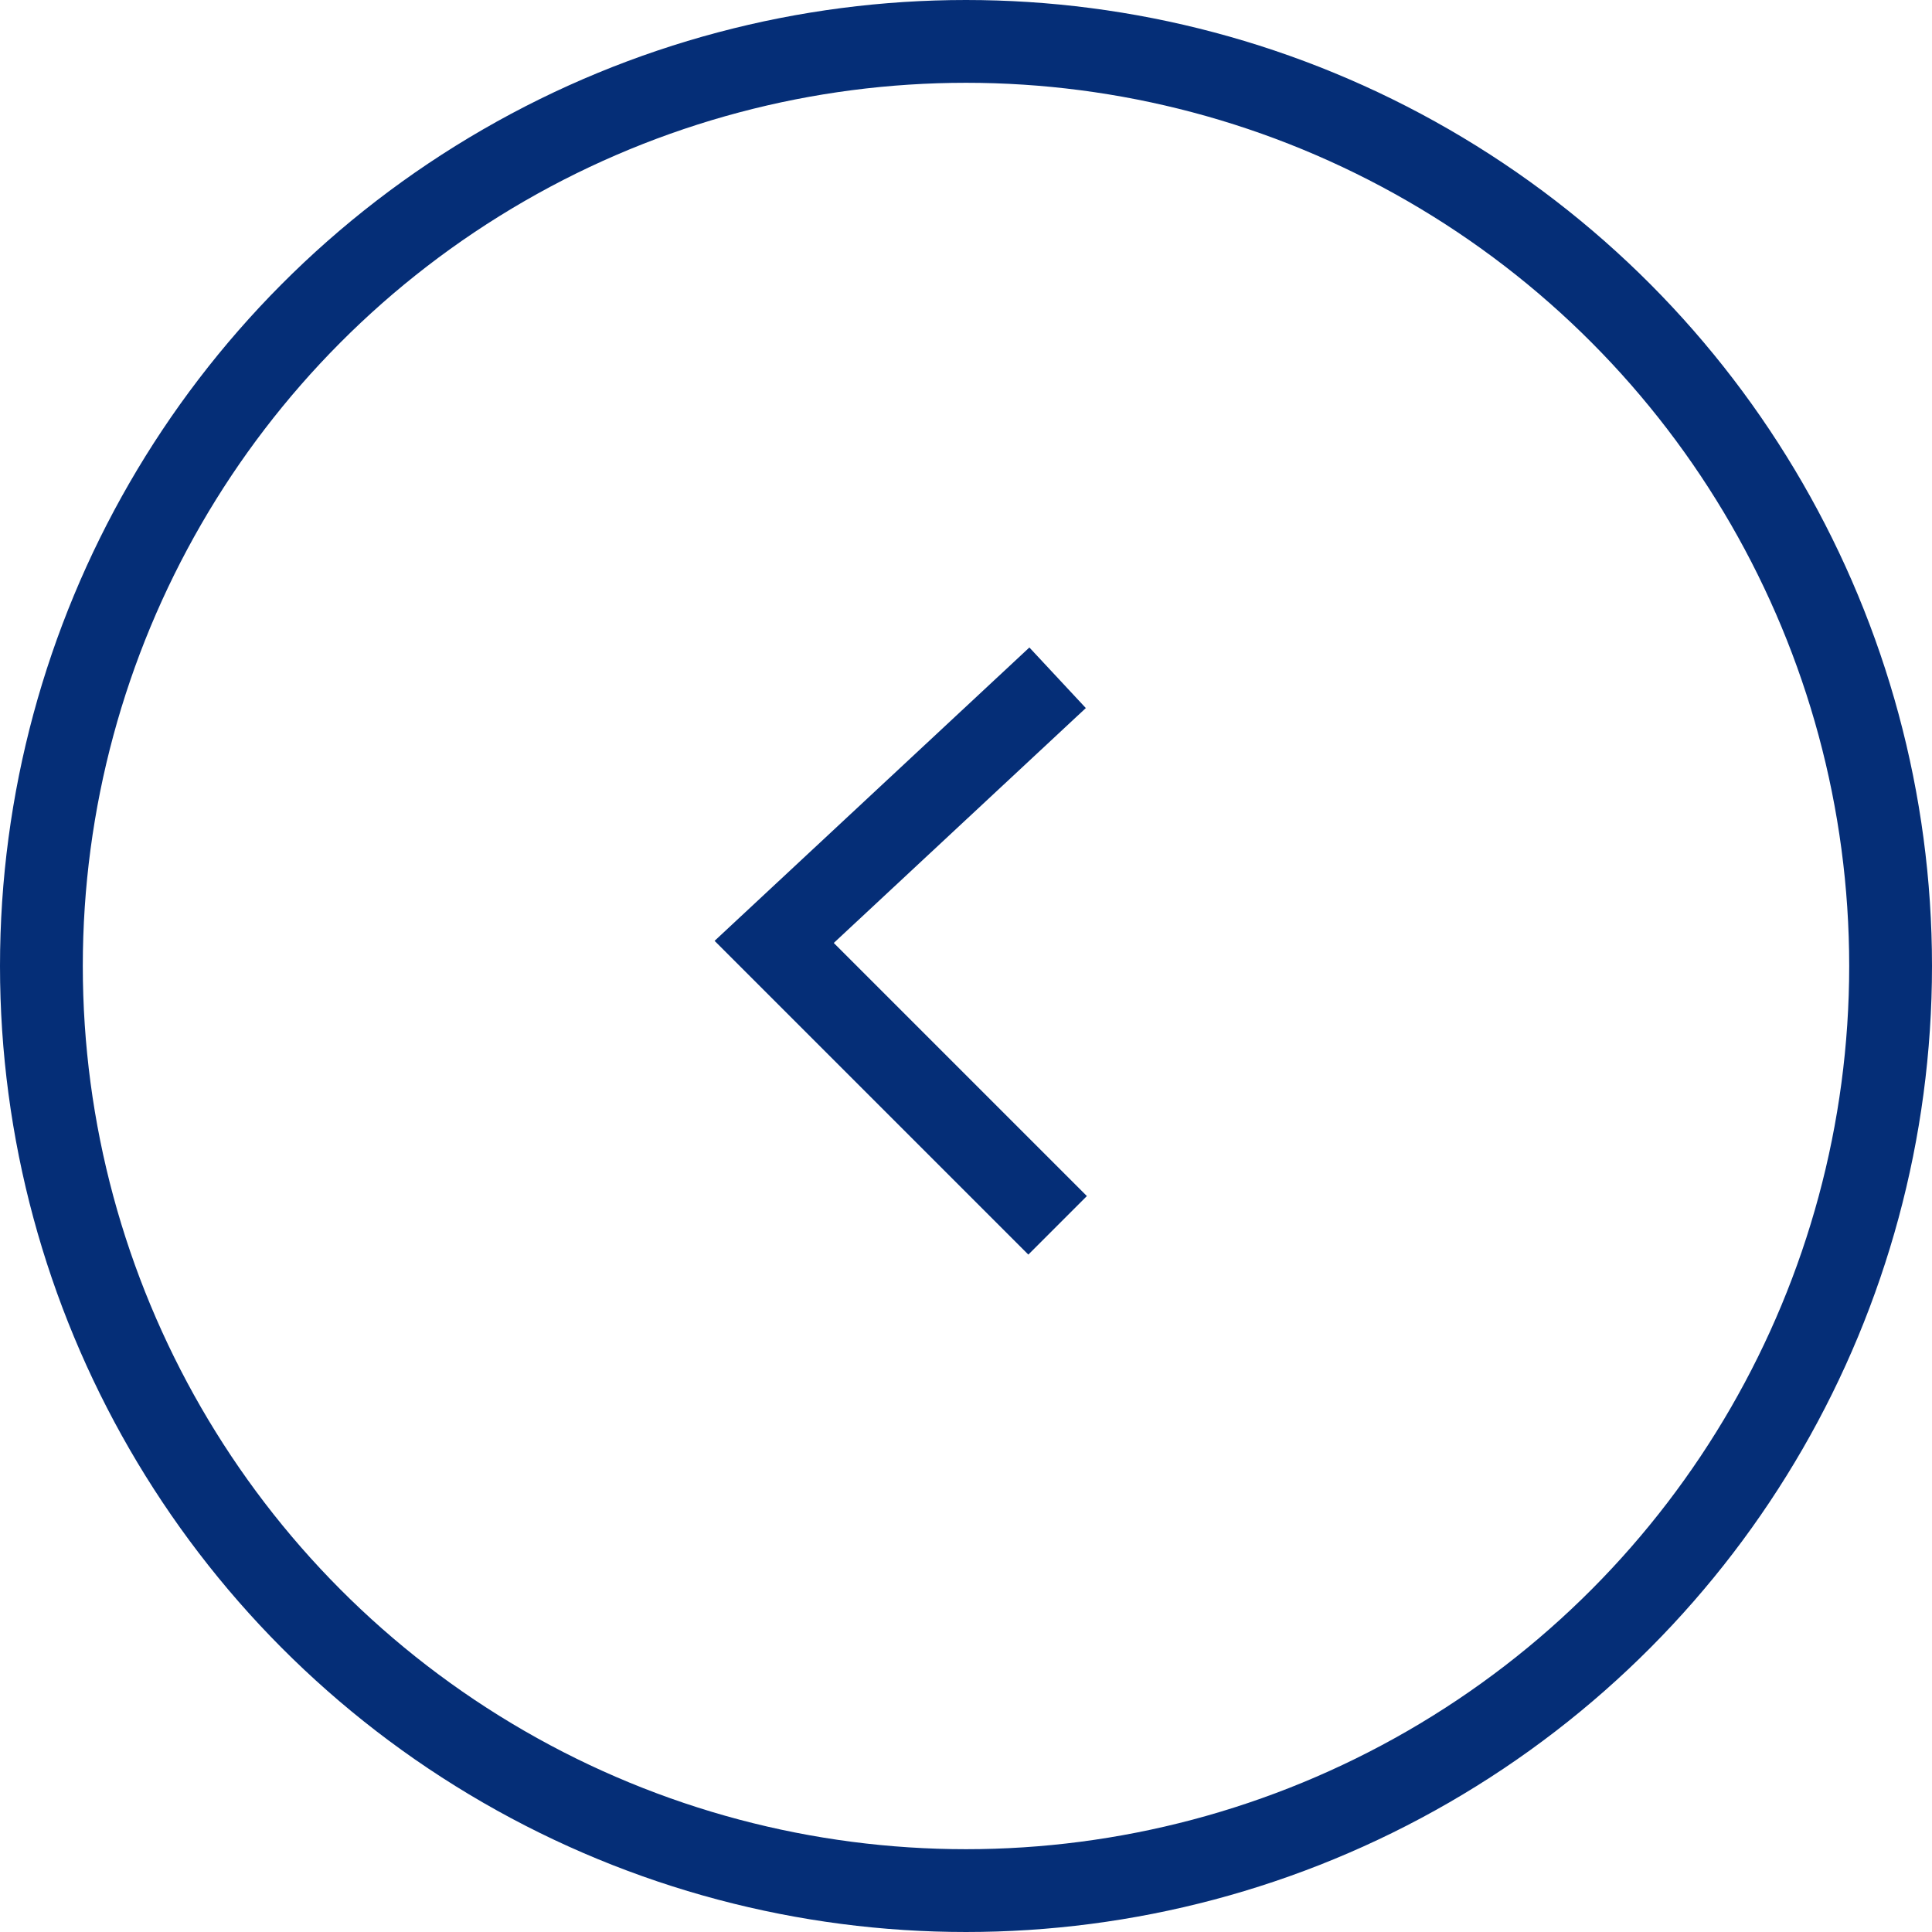
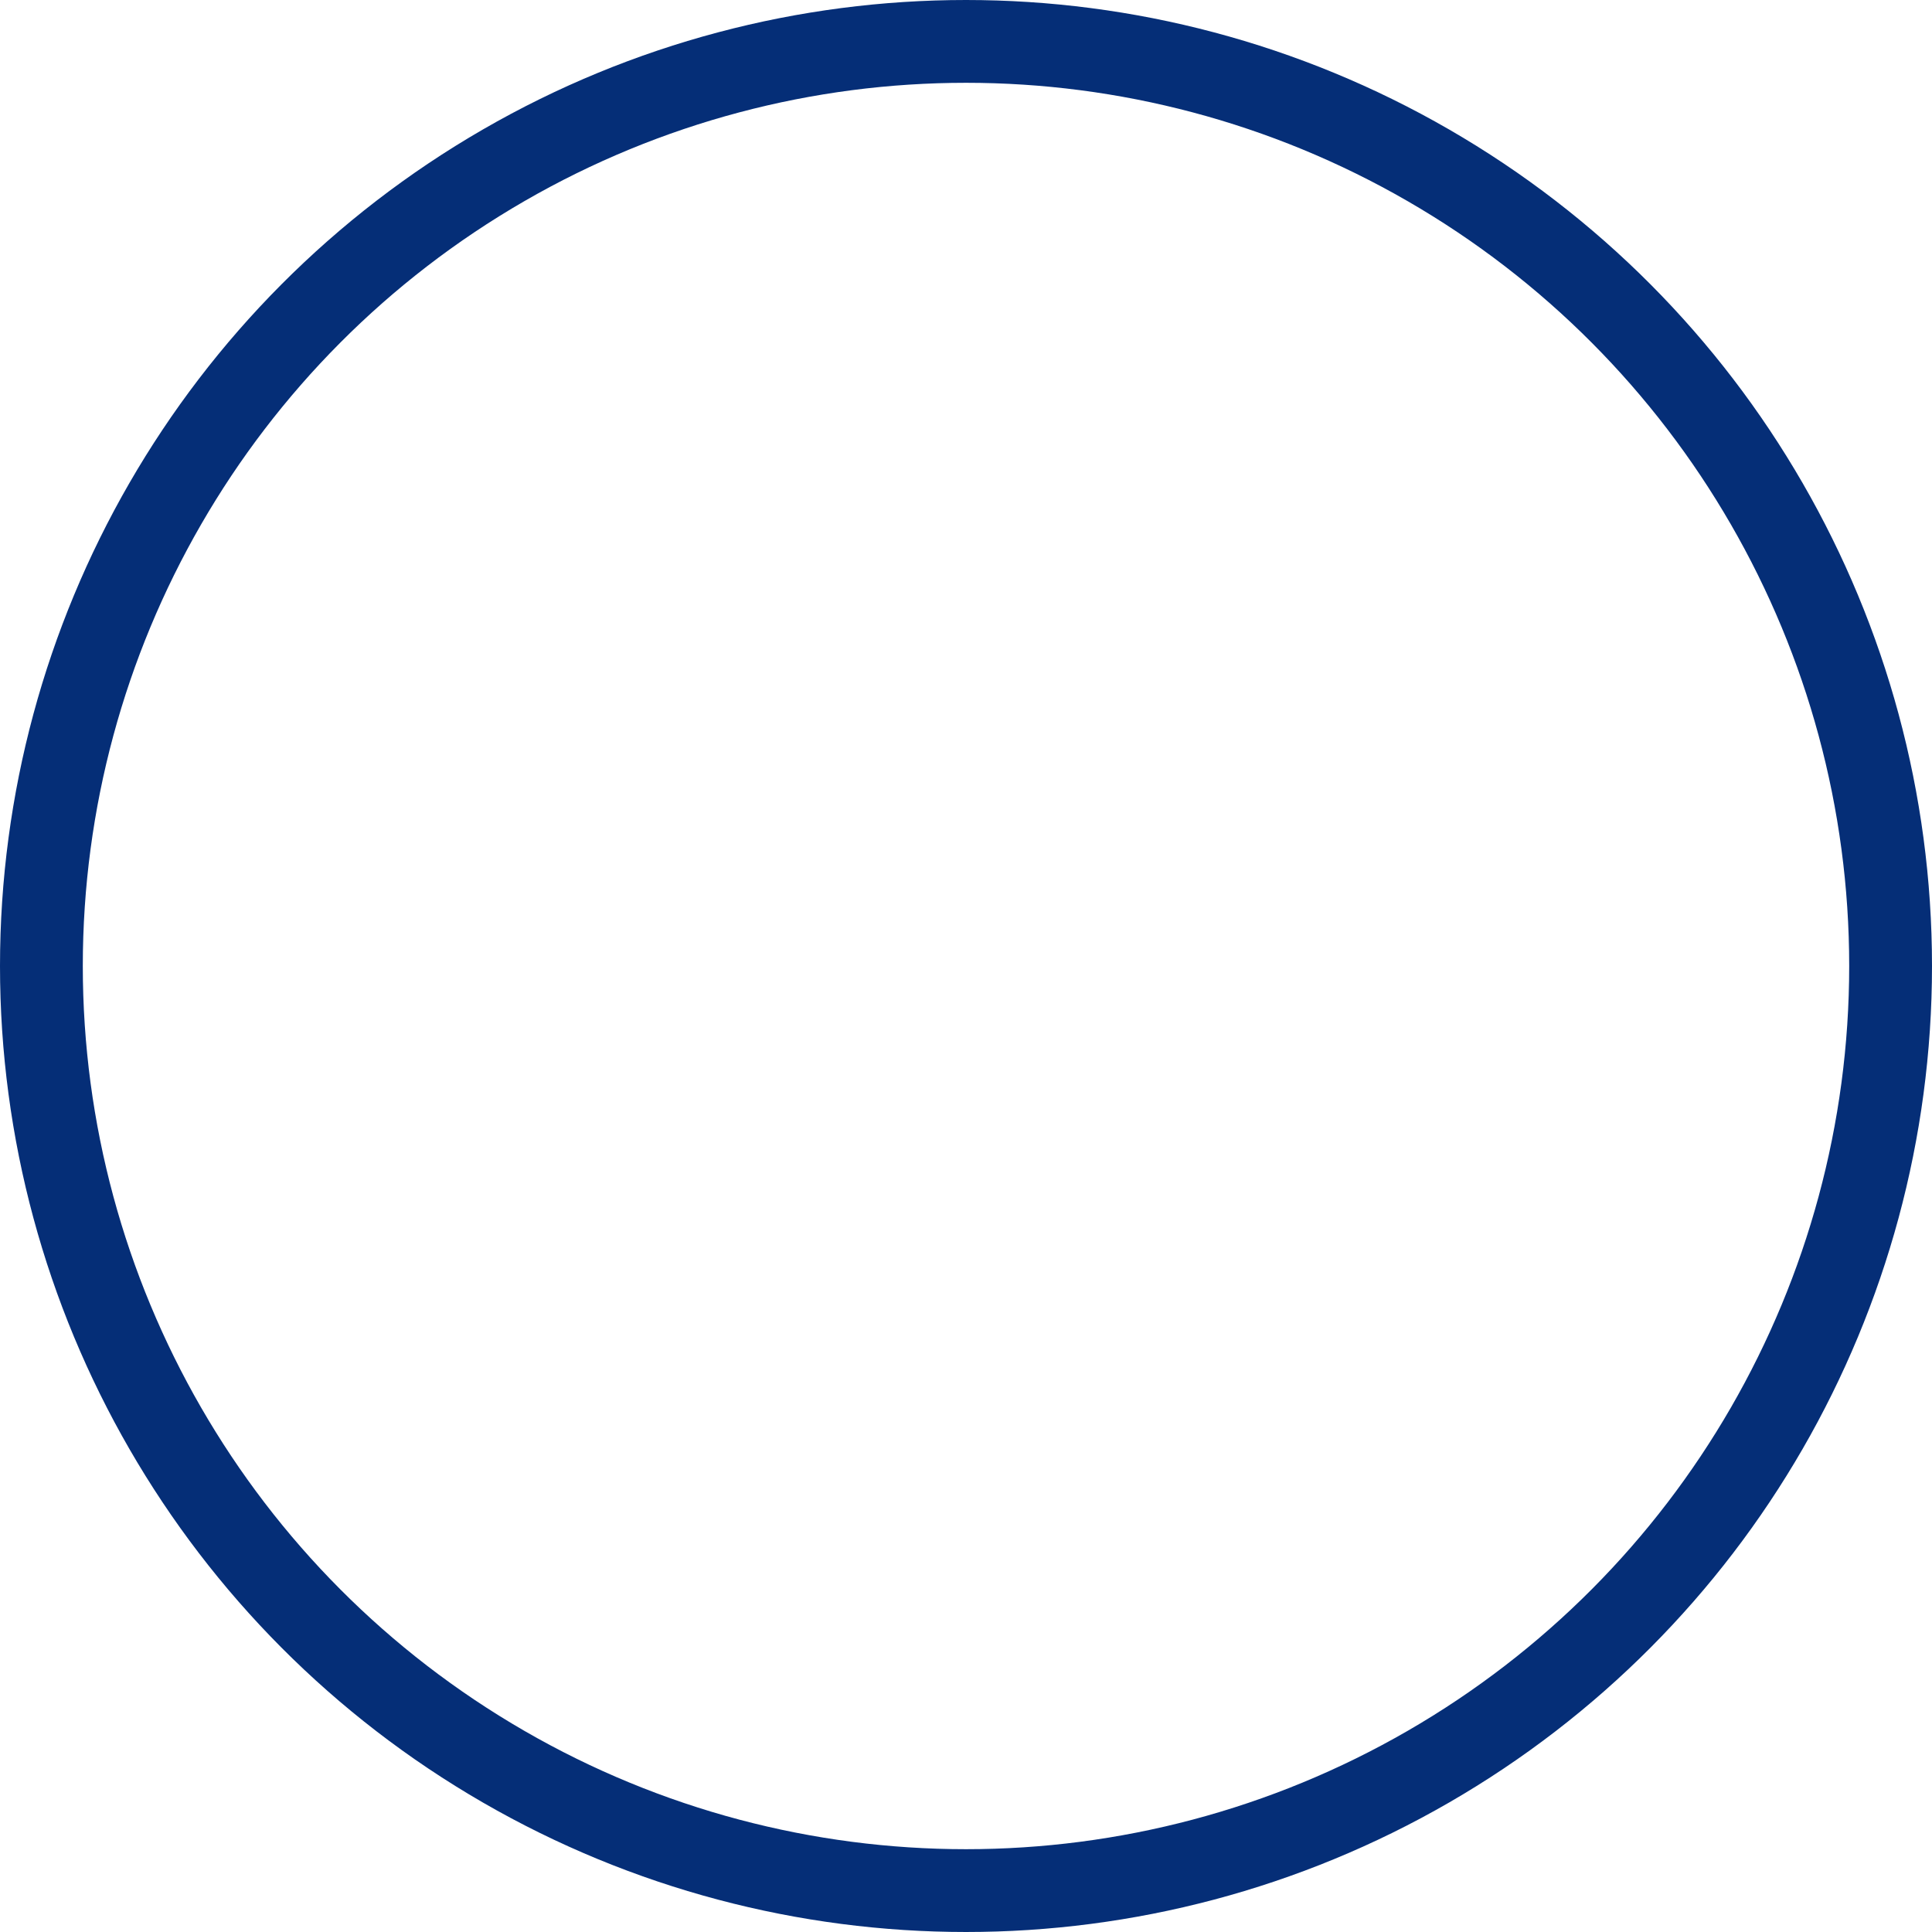
<svg xmlns="http://www.w3.org/2000/svg" id="グループ_934" data-name="グループ 934" width="70" height="70" viewBox="0 0 70 70">
  <g id="楕円形_5" data-name="楕円形 5" fill="none" stroke="#052e77" stroke-width="3">
    <circle cx="35" cy="35" r="35" stroke="none" />
    <circle cx="35" cy="35" r="33.5" fill="none" />
  </g>
-   <path id="パス_11" data-name="パス 11" d="M579.387,977.51l-10.269,9.57,10.269,10.269" transform="translate(-541.068 -952.953)" fill="none" stroke="#052e77" stroke-width="3" />
</svg>